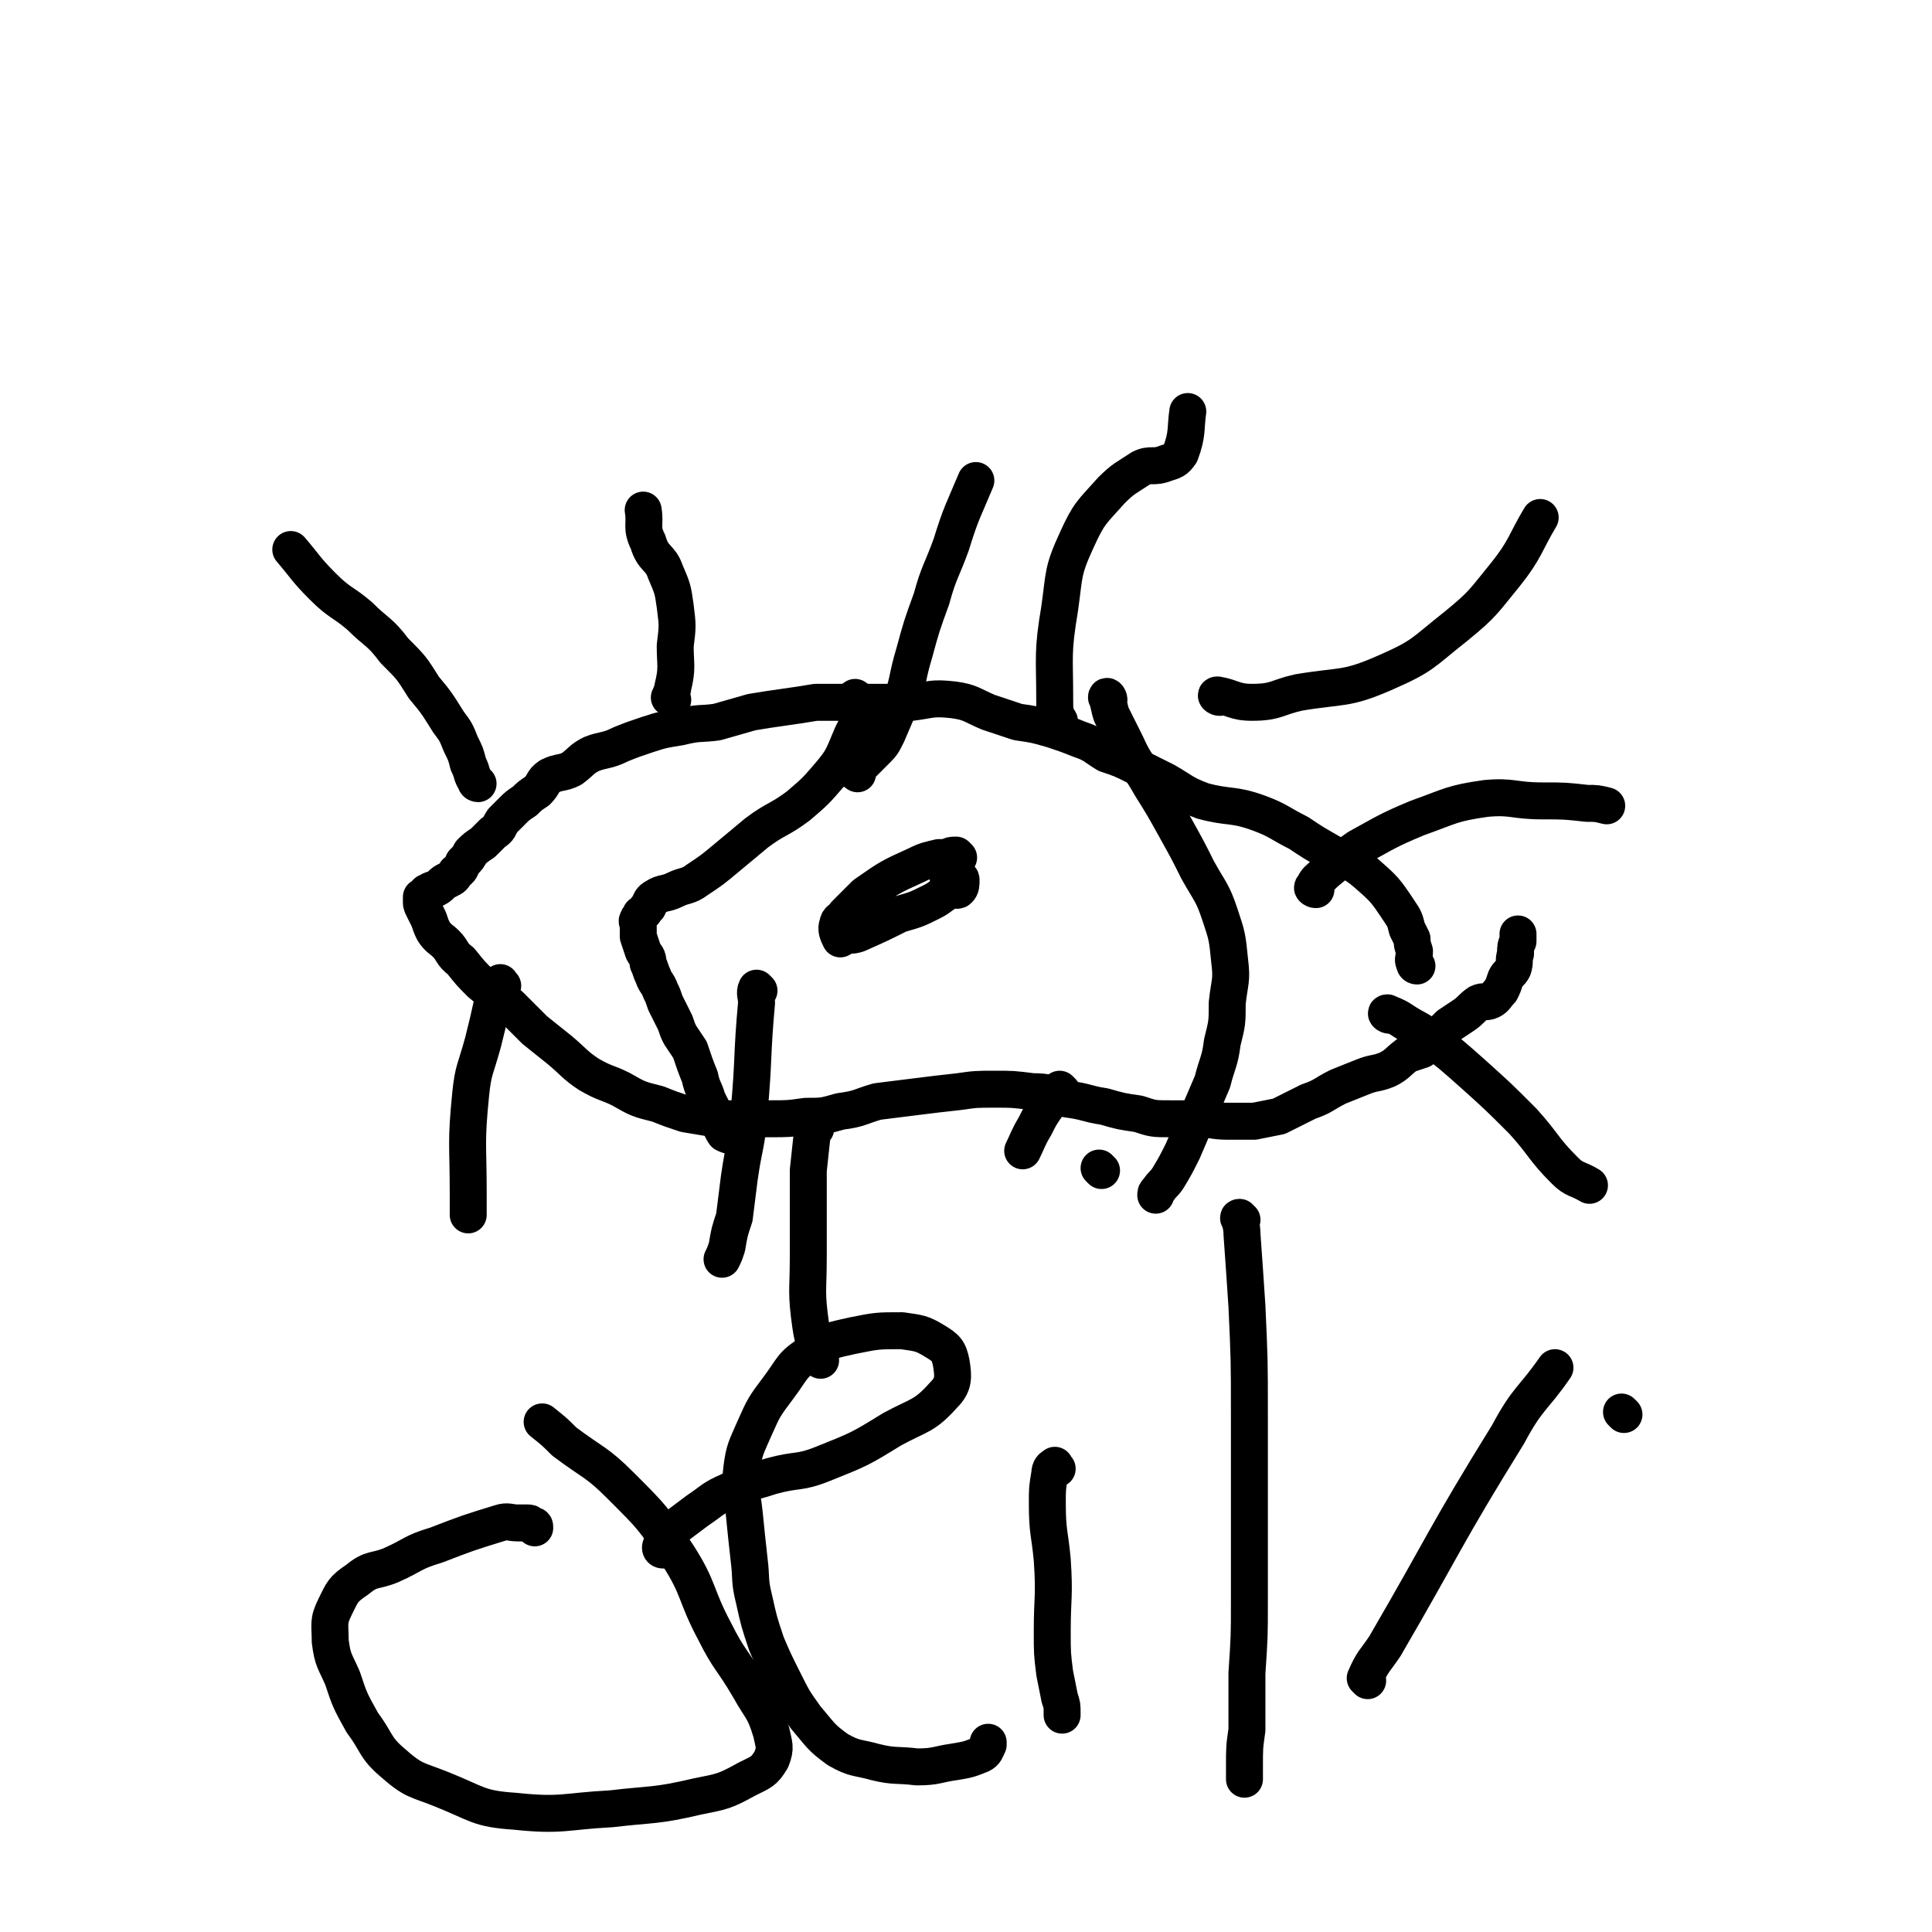
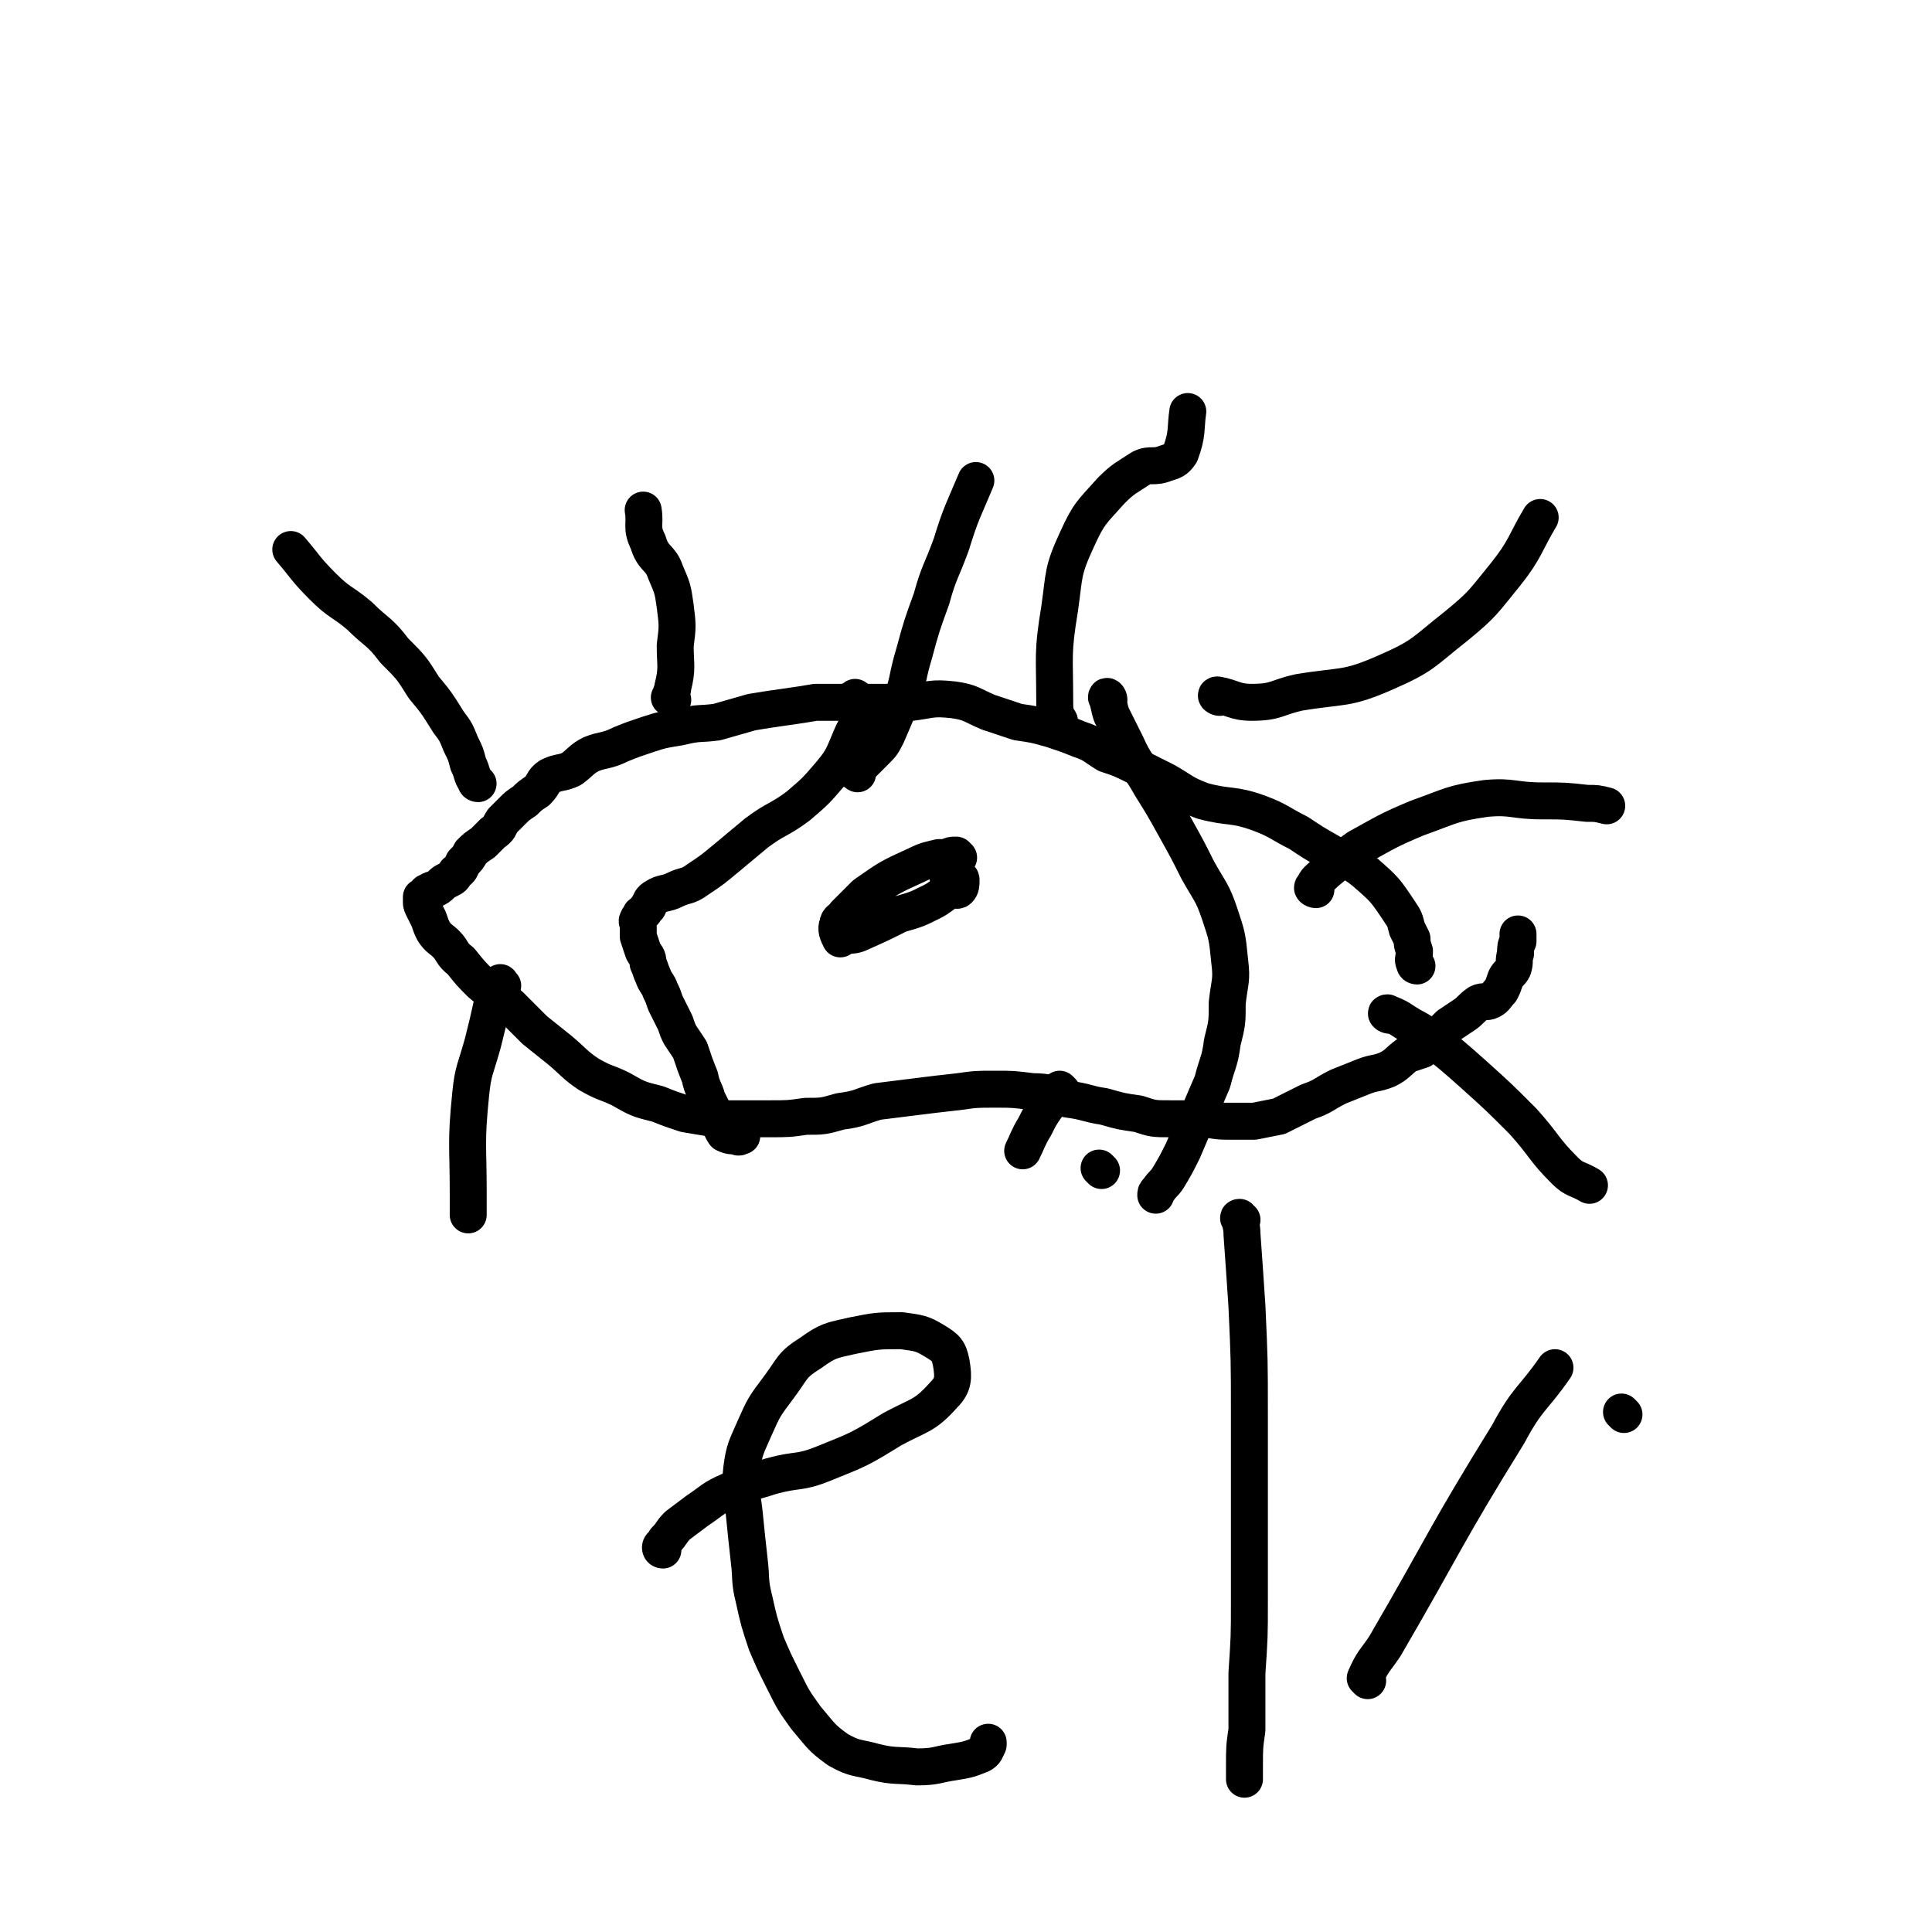
<svg xmlns="http://www.w3.org/2000/svg" viewBox="0 0 784 784" version="1.1">
  <g fill="none" stroke="#000000" stroke-width="15" stroke-linecap="round" stroke-linejoin="round">
    <path d="M575,392c0,0 -1,0 -1,-1 -1,-2 0,-2 0,-5 -1,-3 -1,-3 -1,-5 -1,-2 -1,-2 -2,-4 -1,-4 -1,-4 -3,-7 -6,-9 -6,-9 -14,-16 -6,-5 -7,-4 -14,-8 -7,-4 -7,-4 -13,-8 -8,-4 -8,-5 -16,-8 -11,-4 -12,-2 -23,-5 -8,-3 -8,-4 -15,-8 -6,-3 -6,-3 -12,-6 -6,-3 -6,-3 -12,-5 -5,-3 -5,-4 -11,-6 -5,-2 -5,-2 -11,-4 -7,-2 -7,-2 -14,-3 -6,-2 -6,-2 -12,-4 -7,-3 -7,-4 -14,-5 -9,-1 -9,0 -17,1 -9,0 -9,0 -17,0 -5,0 -5,-1 -11,0 -5,0 -5,0 -11,0 -6,1 -6,1 -13,2 -7,1 -7,1 -13,2 -7,2 -7,2 -14,4 -7,1 -7,0 -15,2 -6,1 -7,1 -13,3 -6,2 -6,2 -11,4 -6,3 -7,2 -12,4 -4,2 -4,3 -8,6 -4,2 -5,1 -9,3 -3,2 -2,3 -5,6 -3,2 -3,2 -5,4 -3,2 -3,2 -5,4 -2,2 -2,2 -4,4 -2,3 -1,3 -4,5 -2,2 -2,2 -4,4 -3,2 -3,2 -5,4 -1,2 -1,2 -3,4 -1,2 -1,3 -3,4 -1,2 -1,2 -3,3 -2,1 -2,1 -3,2 -1,1 -1,1 -3,2 -1,0 -1,0 -2,1 -1,0 -1,0 -1,1 -1,0 -1,0 -1,1 -1,0 -1,0 -1,0 0,1 0,1 0,2 0,1 0,1 1,3 1,2 1,2 2,4 1,3 1,3 2,5 2,3 3,3 5,5 3,3 2,4 6,7 4,5 4,5 8,9 6,5 6,5 12,9 5,5 5,5 10,10 5,4 5,4 10,8 6,5 6,6 12,10 7,4 7,3 13,6 7,4 7,4 15,6 5,2 5,2 11,4 6,1 6,1 12,2 5,0 5,0 11,0 6,0 6,0 11,0 8,0 8,0 15,-1 7,0 7,0 14,-2 8,-1 8,-2 15,-4 8,-1 8,-1 16,-2 8,-1 8,-1 17,-2 7,-1 7,-1 15,-1 7,0 7,0 15,1 7,0 7,1 14,3 8,1 8,2 15,3 7,2 7,2 14,3 6,2 6,2 13,2 5,0 5,0 11,0 6,0 6,1 12,1 6,0 6,0 11,0 5,-1 5,-1 10,-2 6,-3 6,-3 12,-6 6,-2 6,-3 12,-6 5,-2 5,-2 10,-4 5,-2 5,-1 10,-3 4,-2 4,-3 8,-6 3,-1 3,-1 6,-2 3,-2 3,-3 6,-5 2,-2 2,-2 5,-5 3,-2 3,-2 6,-4 3,-2 3,-3 6,-5 2,-1 3,0 5,-1 2,-1 2,-2 4,-4 1,-2 1,-2 2,-5 1,-2 2,-2 3,-4 1,-3 0,-3 1,-6 0,-3 0,-3 1,-5 0,-2 0,-2 0,-3 " />
    <path d="M348,284c0,0 -1,-1 -1,-1 0,2 2,3 2,7 -1,5 -2,5 -4,10 -3,7 -3,8 -8,14 -6,7 -6,7 -13,13 -8,6 -9,5 -17,11 -6,5 -6,5 -12,10 -6,5 -6,5 -12,9 -4,3 -5,2 -9,4 -4,2 -5,1 -8,3 -2,1 -2,2 -3,4 -2,2 -1,2 -3,3 0,1 -1,1 -1,2 -1,1 0,1 0,3 0,2 0,2 0,4 1,3 1,3 2,6 1,2 2,2 2,5 1,2 1,3 2,5 1,3 2,3 3,6 1,2 1,2 2,5 1,2 1,2 2,4 1,2 1,2 2,4 1,3 1,3 2,5 2,3 2,3 4,6 2,6 2,6 4,11 1,5 2,5 3,9 2,4 2,4 4,8 2,3 1,3 3,6 2,1 3,1 5,1 1,1 1,0 2,0 " />
    <path d="M450,284c0,-1 -1,-2 -1,-1 1,2 1,4 2,7 3,6 3,6 6,12 4,9 5,8 10,17 5,8 5,8 10,17 5,9 5,9 9,17 5,9 6,9 9,18 3,9 3,9 4,19 1,8 0,8 -1,17 0,8 0,8 -2,16 -1,8 -2,8 -4,16 -3,7 -3,7 -6,14 -3,7 -3,7 -6,14 -3,6 -3,6 -6,11 -2,3 -2,2 -4,5 -1,1 -1,1 -1,2 " />
    <path d="M389,348c0,0 -1,-1 -1,-1 -2,0 -2,0 -4,1 -1,0 -1,0 -3,0 -4,1 -5,1 -9,3 -11,5 -11,5 -21,12 -4,4 -4,4 -8,8 -1,2 -3,2 -3,4 -1,2 0,4 1,6 0,0 1,-1 2,-1 2,-1 2,0 5,-1 9,-4 9,-4 17,-8 7,-2 7,-2 13,-5 4,-2 4,-3 8,-5 2,-1 2,1 3,0 1,-1 1,-2 1,-4 0,-1 -1,0 -2,-1 -1,0 0,-1 -1,-1 0,0 0,0 0,0 -1,0 -1,0 -2,0 0,0 0,0 0,0 -1,0 0,1 0,1 " />
    <path d="M194,318c0,0 -1,0 -1,-1 -2,-3 -1,-3 -3,-7 -1,-4 -1,-4 -3,-8 -2,-5 -2,-5 -5,-9 -5,-8 -5,-8 -10,-14 -5,-8 -5,-8 -12,-15 -6,-8 -7,-7 -14,-14 -7,-6 -8,-5 -15,-12 -7,-7 -7,-8 -13,-15 " />
    <path d="M273,284c-1,-1 -2,-1 -1,-1 0,-2 1,-2 1,-4 2,-8 1,-9 1,-17 1,-8 1,-8 0,-16 -1,-7 -1,-7 -4,-14 -2,-6 -5,-5 -7,-12 -3,-6 -1,-7 -2,-13 " />
    <path d="M348,314c-1,-1 -2,-1 -1,-1 1,-2 2,-2 3,-3 3,-3 3,-3 5,-5 3,-3 3,-3 5,-7 3,-7 3,-7 6,-14 3,-9 2,-9 5,-19 3,-11 3,-11 7,-22 3,-11 4,-11 8,-22 4,-13 5,-14 10,-26 " />
    <path d="M430,293c0,-1 -1,-1 -1,-1 -1,-4 -1,-4 -1,-8 0,-18 -1,-19 2,-37 2,-14 1,-15 7,-28 5,-11 6,-11 14,-20 5,-5 6,-5 12,-9 4,-2 5,0 10,-2 3,-1 4,-1 6,-4 3,-8 2,-10 3,-17 " />
    <path d="M495,283c-1,0 -2,-1 -1,-1 6,1 7,3 14,3 10,0 10,-2 19,-4 18,-3 19,-1 35,-8 16,-7 15,-8 29,-19 11,-9 11,-10 20,-21 8,-10 8,-13 14,-23 " />
    <path d="M534,361c-1,0 -2,-1 -1,-1 1,-3 2,-3 5,-6 6,-5 6,-5 13,-10 11,-6 12,-7 24,-12 14,-5 14,-6 28,-8 11,-1 11,1 23,1 9,0 9,0 18,1 4,0 4,0 8,1 " />
    <path d="M204,400c-1,0 -1,-2 -1,-1 -2,3 -2,4 -3,7 -2,9 -2,9 -4,17 -3,11 -4,11 -5,21 -2,20 -1,20 -1,40 0,4 0,4 0,9 " />
-     <path d="M331,458c0,0 -1,-1 -1,-1 -1,8 -1,9 -2,18 0,18 0,18 0,35 0,14 -1,14 1,28 1,7 2,7 4,14 " />
-     <path d="M217,620c0,-1 0,-1 -1,-1 -1,-1 -1,-1 -2,-1 -2,0 -2,0 -4,0 -3,0 -4,-1 -7,0 -13,4 -13,4 -26,9 -10,3 -9,4 -18,8 -7,3 -8,1 -14,6 -6,4 -6,5 -9,11 -3,6 -2,7 -2,14 1,8 2,8 5,15 3,9 3,9 8,18 6,8 5,10 12,16 9,8 10,7 20,11 15,6 15,8 30,9 19,2 20,0 39,-1 17,-2 18,-1 35,-5 10,-2 11,-2 20,-7 6,-3 7,-3 10,-8 2,-5 1,-6 0,-11 -3,-10 -4,-9 -9,-18 -7,-12 -8,-11 -14,-23 -8,-15 -6,-17 -15,-31 -10,-15 -10,-15 -23,-28 -10,-10 -11,-9 -23,-18 -4,-4 -4,-4 -9,-8 " />
    <path d="M269,629c0,0 -1,0 -1,-1 0,-1 1,-1 2,-3 3,-3 2,-3 5,-6 4,-3 4,-3 8,-6 6,-4 6,-5 13,-8 8,-4 8,-3 17,-6 11,-3 11,-1 21,-5 15,-6 15,-6 28,-14 11,-6 13,-5 21,-14 4,-4 4,-7 3,-13 -1,-5 -2,-6 -7,-9 -5,-3 -6,-3 -13,-4 -10,0 -10,0 -20,2 -9,2 -10,2 -17,7 -8,5 -7,6 -13,14 -6,8 -6,8 -10,17 -3,7 -4,8 -5,16 -1,9 0,9 1,18 1,10 1,10 2,19 1,8 0,8 2,16 2,9 2,9 5,18 3,7 3,7 7,15 4,8 4,8 9,15 6,7 6,8 13,13 7,4 8,3 15,5 8,2 9,1 17,2 8,0 8,-1 15,-2 6,-1 6,-1 11,-3 2,-1 2,-2 3,-4 0,0 0,0 0,-1 " />
-     <path d="M429,596c-1,-1 -1,-2 -1,-1 -1,0 -2,1 -2,3 -1,6 -1,6 -1,12 0,12 1,12 2,23 1,15 0,15 0,29 0,9 0,9 1,17 1,5 1,5 2,10 1,3 1,3 1,6 0,0 0,0 0,1 " />
    <path d="M447,475c0,0 -1,-1 -1,-1 " />
    <path d="M504,495c-1,0 -2,-1 -1,-1 0,2 1,3 1,7 1,14 1,14 2,29 1,22 1,22 1,44 0,21 0,21 0,42 0,17 0,17 0,34 0,14 0,14 -1,29 0,11 0,11 0,23 -1,7 -1,7 -1,15 0,2 0,2 0,5 " />
-     <path d="M308,402c0,0 -1,-1 -1,-1 -1,2 0,3 0,6 -2,22 -1,22 -3,44 -1,14 -2,13 -4,27 -1,8 -1,8 -2,16 -2,6 -2,6 -3,12 -1,3 -1,3 -2,5 " />
    <path d="M431,443c0,0 -1,-1 -1,-1 -3,3 -3,4 -6,8 -2,3 -2,3 -4,7 -3,5 -3,6 -5,10 " />
    <path d="M564,412c-1,0 -2,-1 -1,-1 2,1 3,1 6,3 6,4 6,3 11,7 9,7 9,7 18,15 10,9 10,9 20,19 9,10 8,11 17,20 4,4 5,3 10,6 " />
    <path d="M659,574c0,0 -1,-1 -1,-1 " />
    <path d="M555,682c0,0 -1,-1 -1,-1 3,-7 4,-7 8,-13 25,-43 24,-44 50,-86 8,-15 10,-14 19,-27 " />
  </g>
</svg>